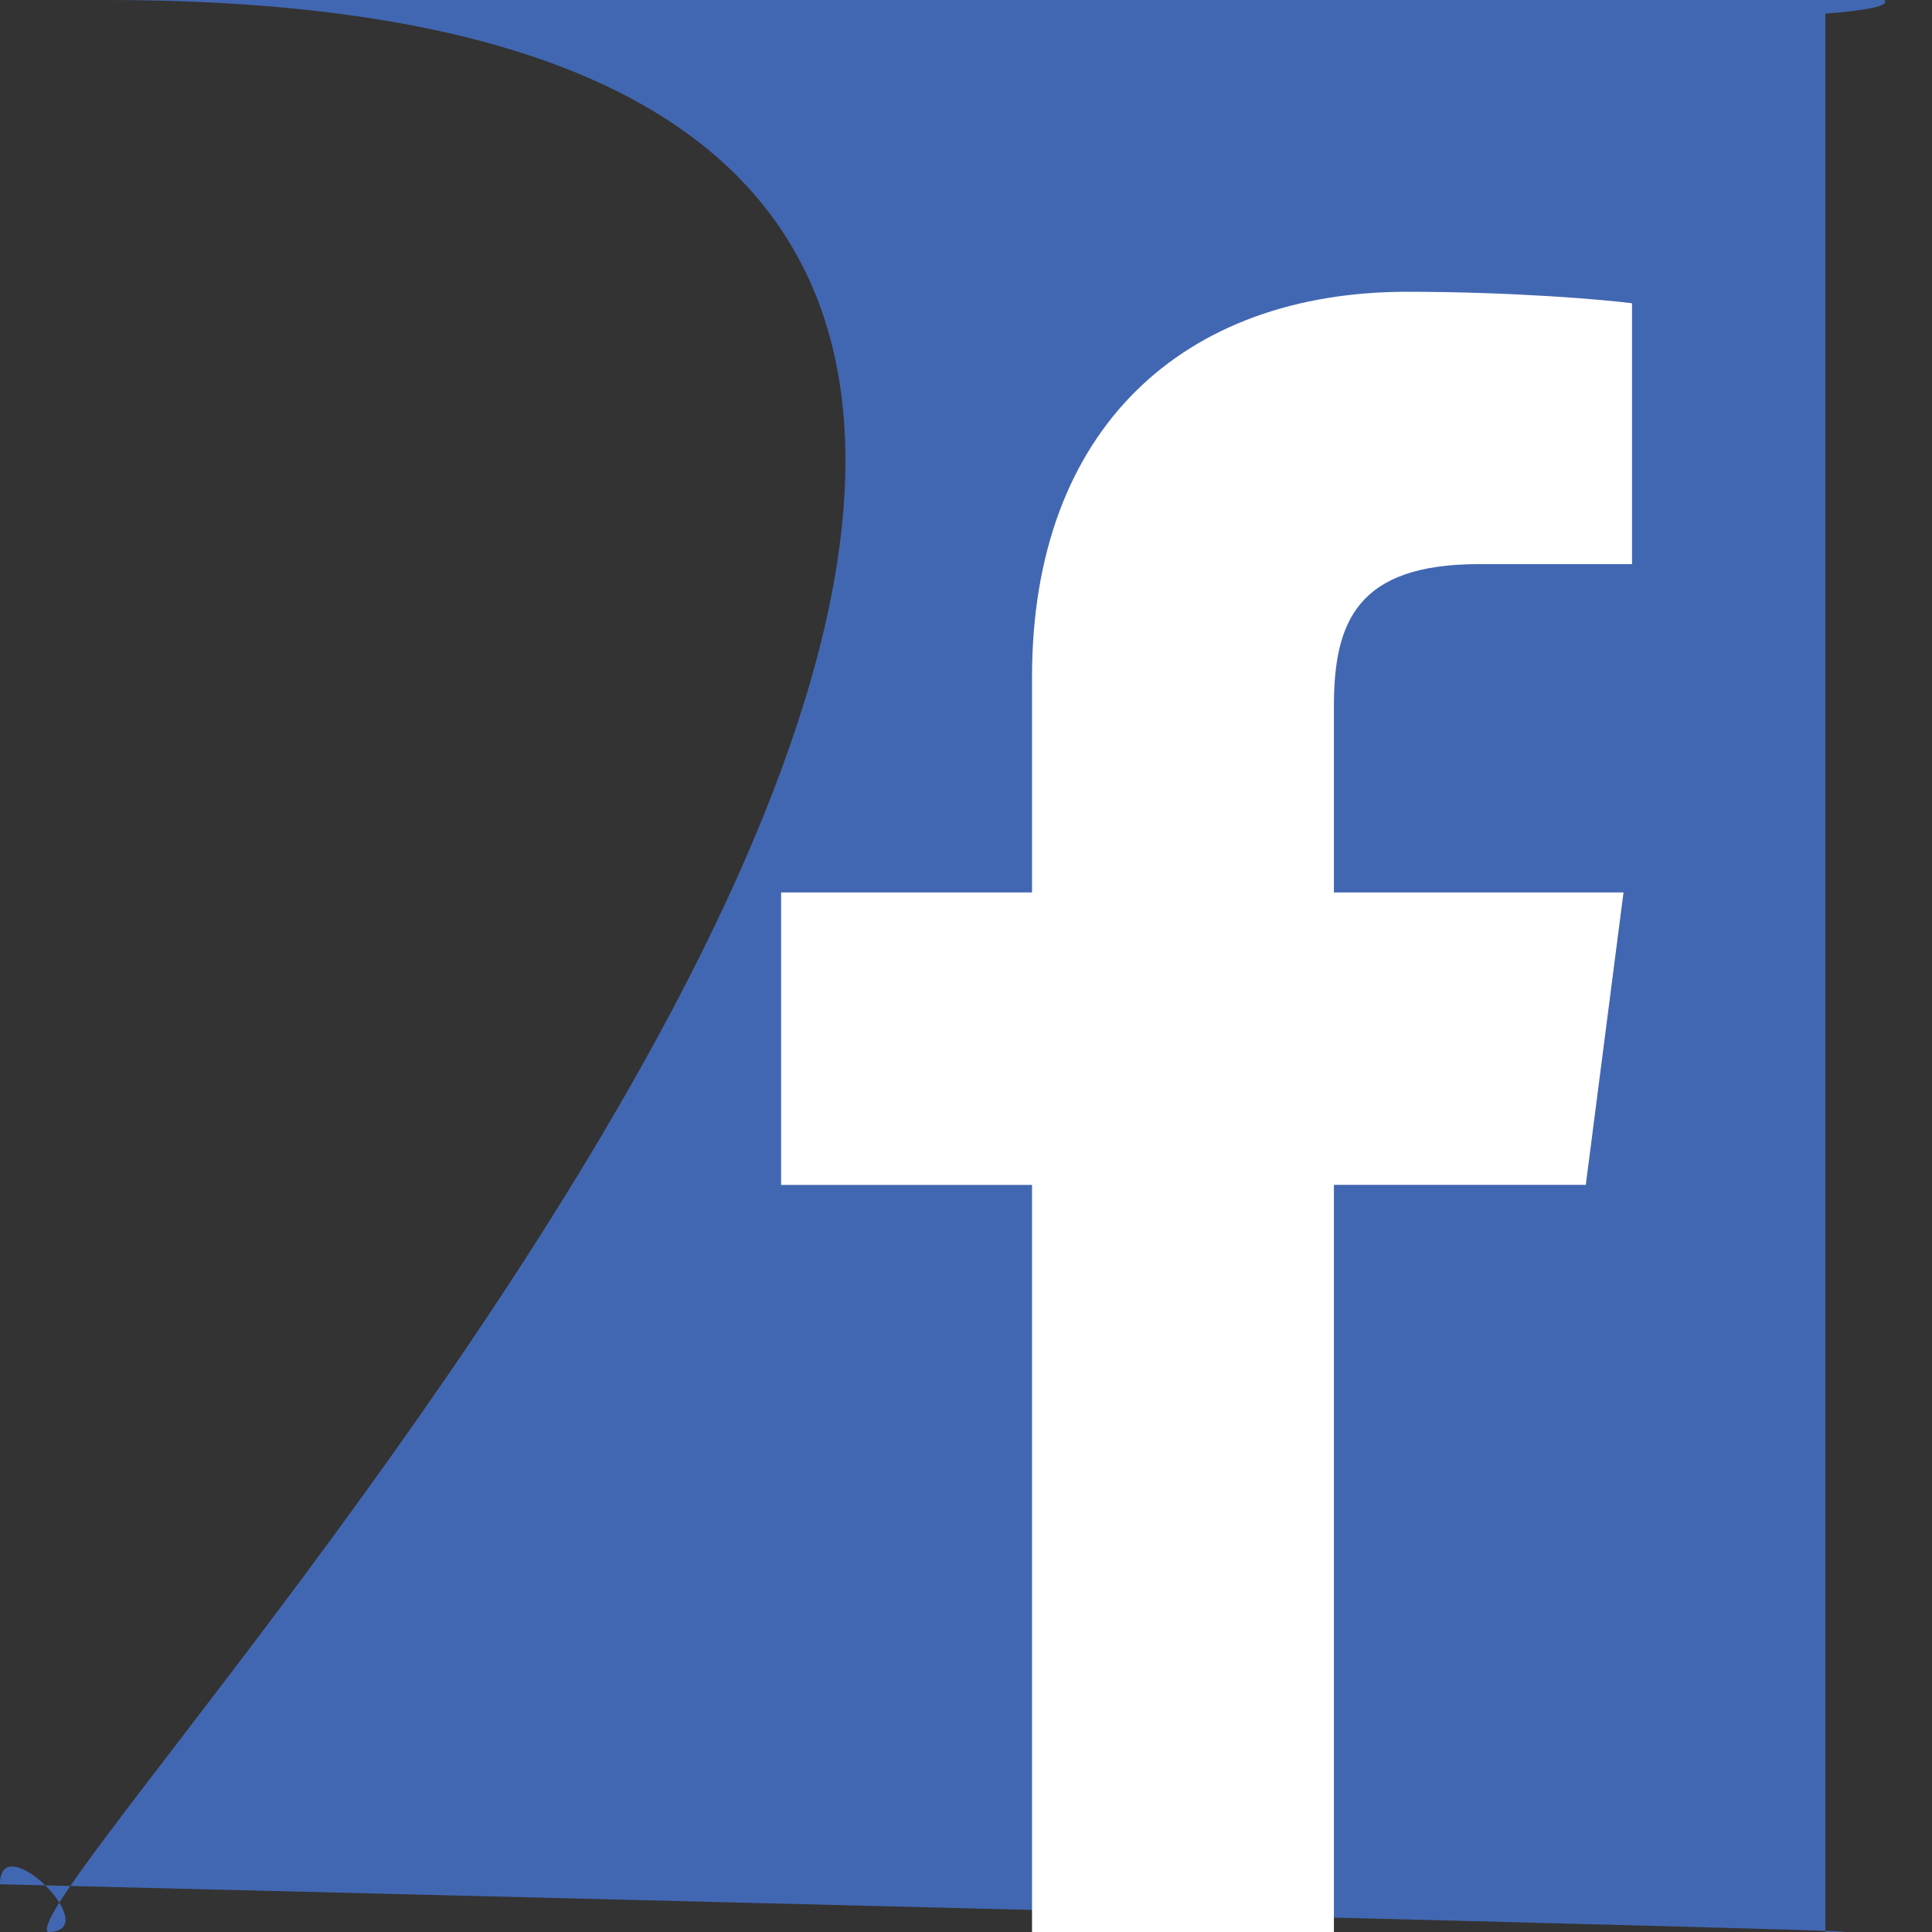
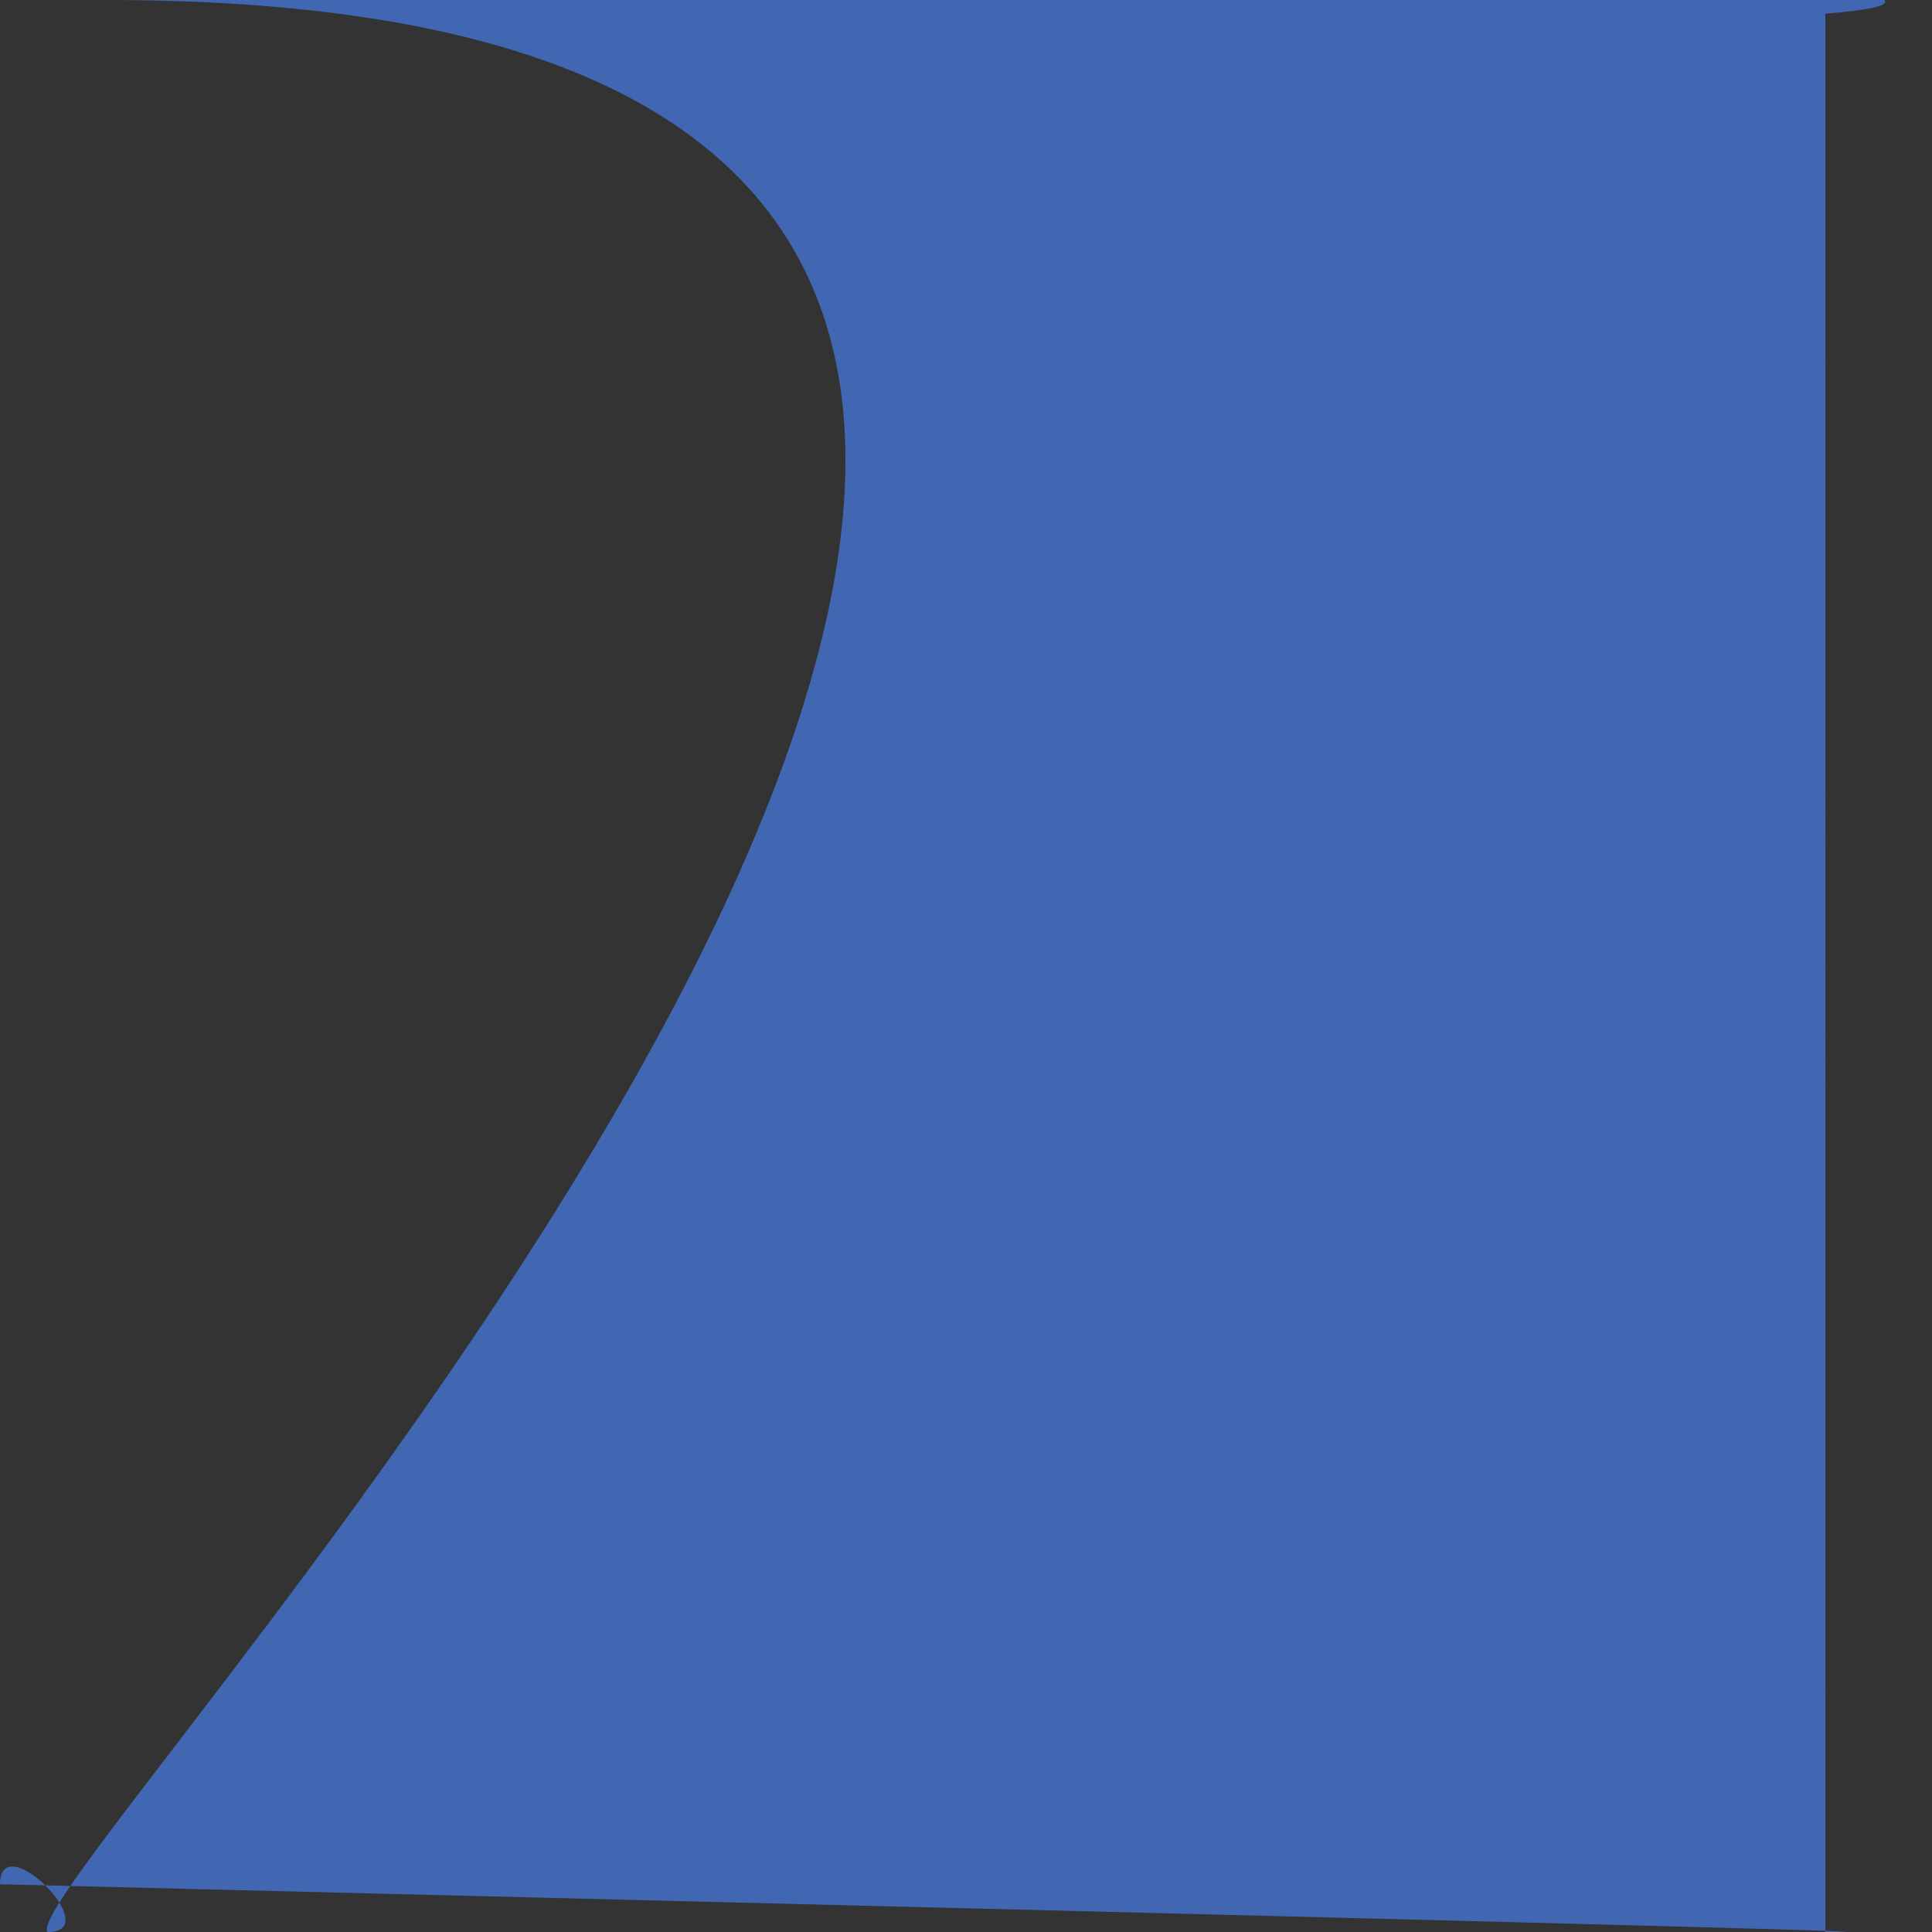
<svg xmlns="http://www.w3.org/2000/svg" width="40" height="40" viewBox="0 0 40 40" fill="none">
  <rect x="0" y="0" width="40" height="40" fill="#333333" stroke="none" />
  <path d="M37.792 70689e-12H2.206C.988 610422e-9-305105e-9.989 70689e-12 2.208V37.794C610422e-9 39.013.989 40 2.208 40H37.792C39.011 40 40 39.012 40 37.793 40 37.793 40 37.792 40 37.792V2.206C39.999.988 39.011-305105e-9 37.792 70689e-12z" fill="#4267b2" />
-   <path d="M27.617 40V24.531H32.832L33.613 18.477H27.617V14.62C27.617 12.871 28.103 11.68 30.611 11.68H33.789V6.279C33.236 6.206 31.339 6.041 29.131 6.041 24.522 6.041 21.367 8.854 21.367 14.021V18.477H16.172v6.055h5.195V40h6.25z" fill="#fff" />
</svg>